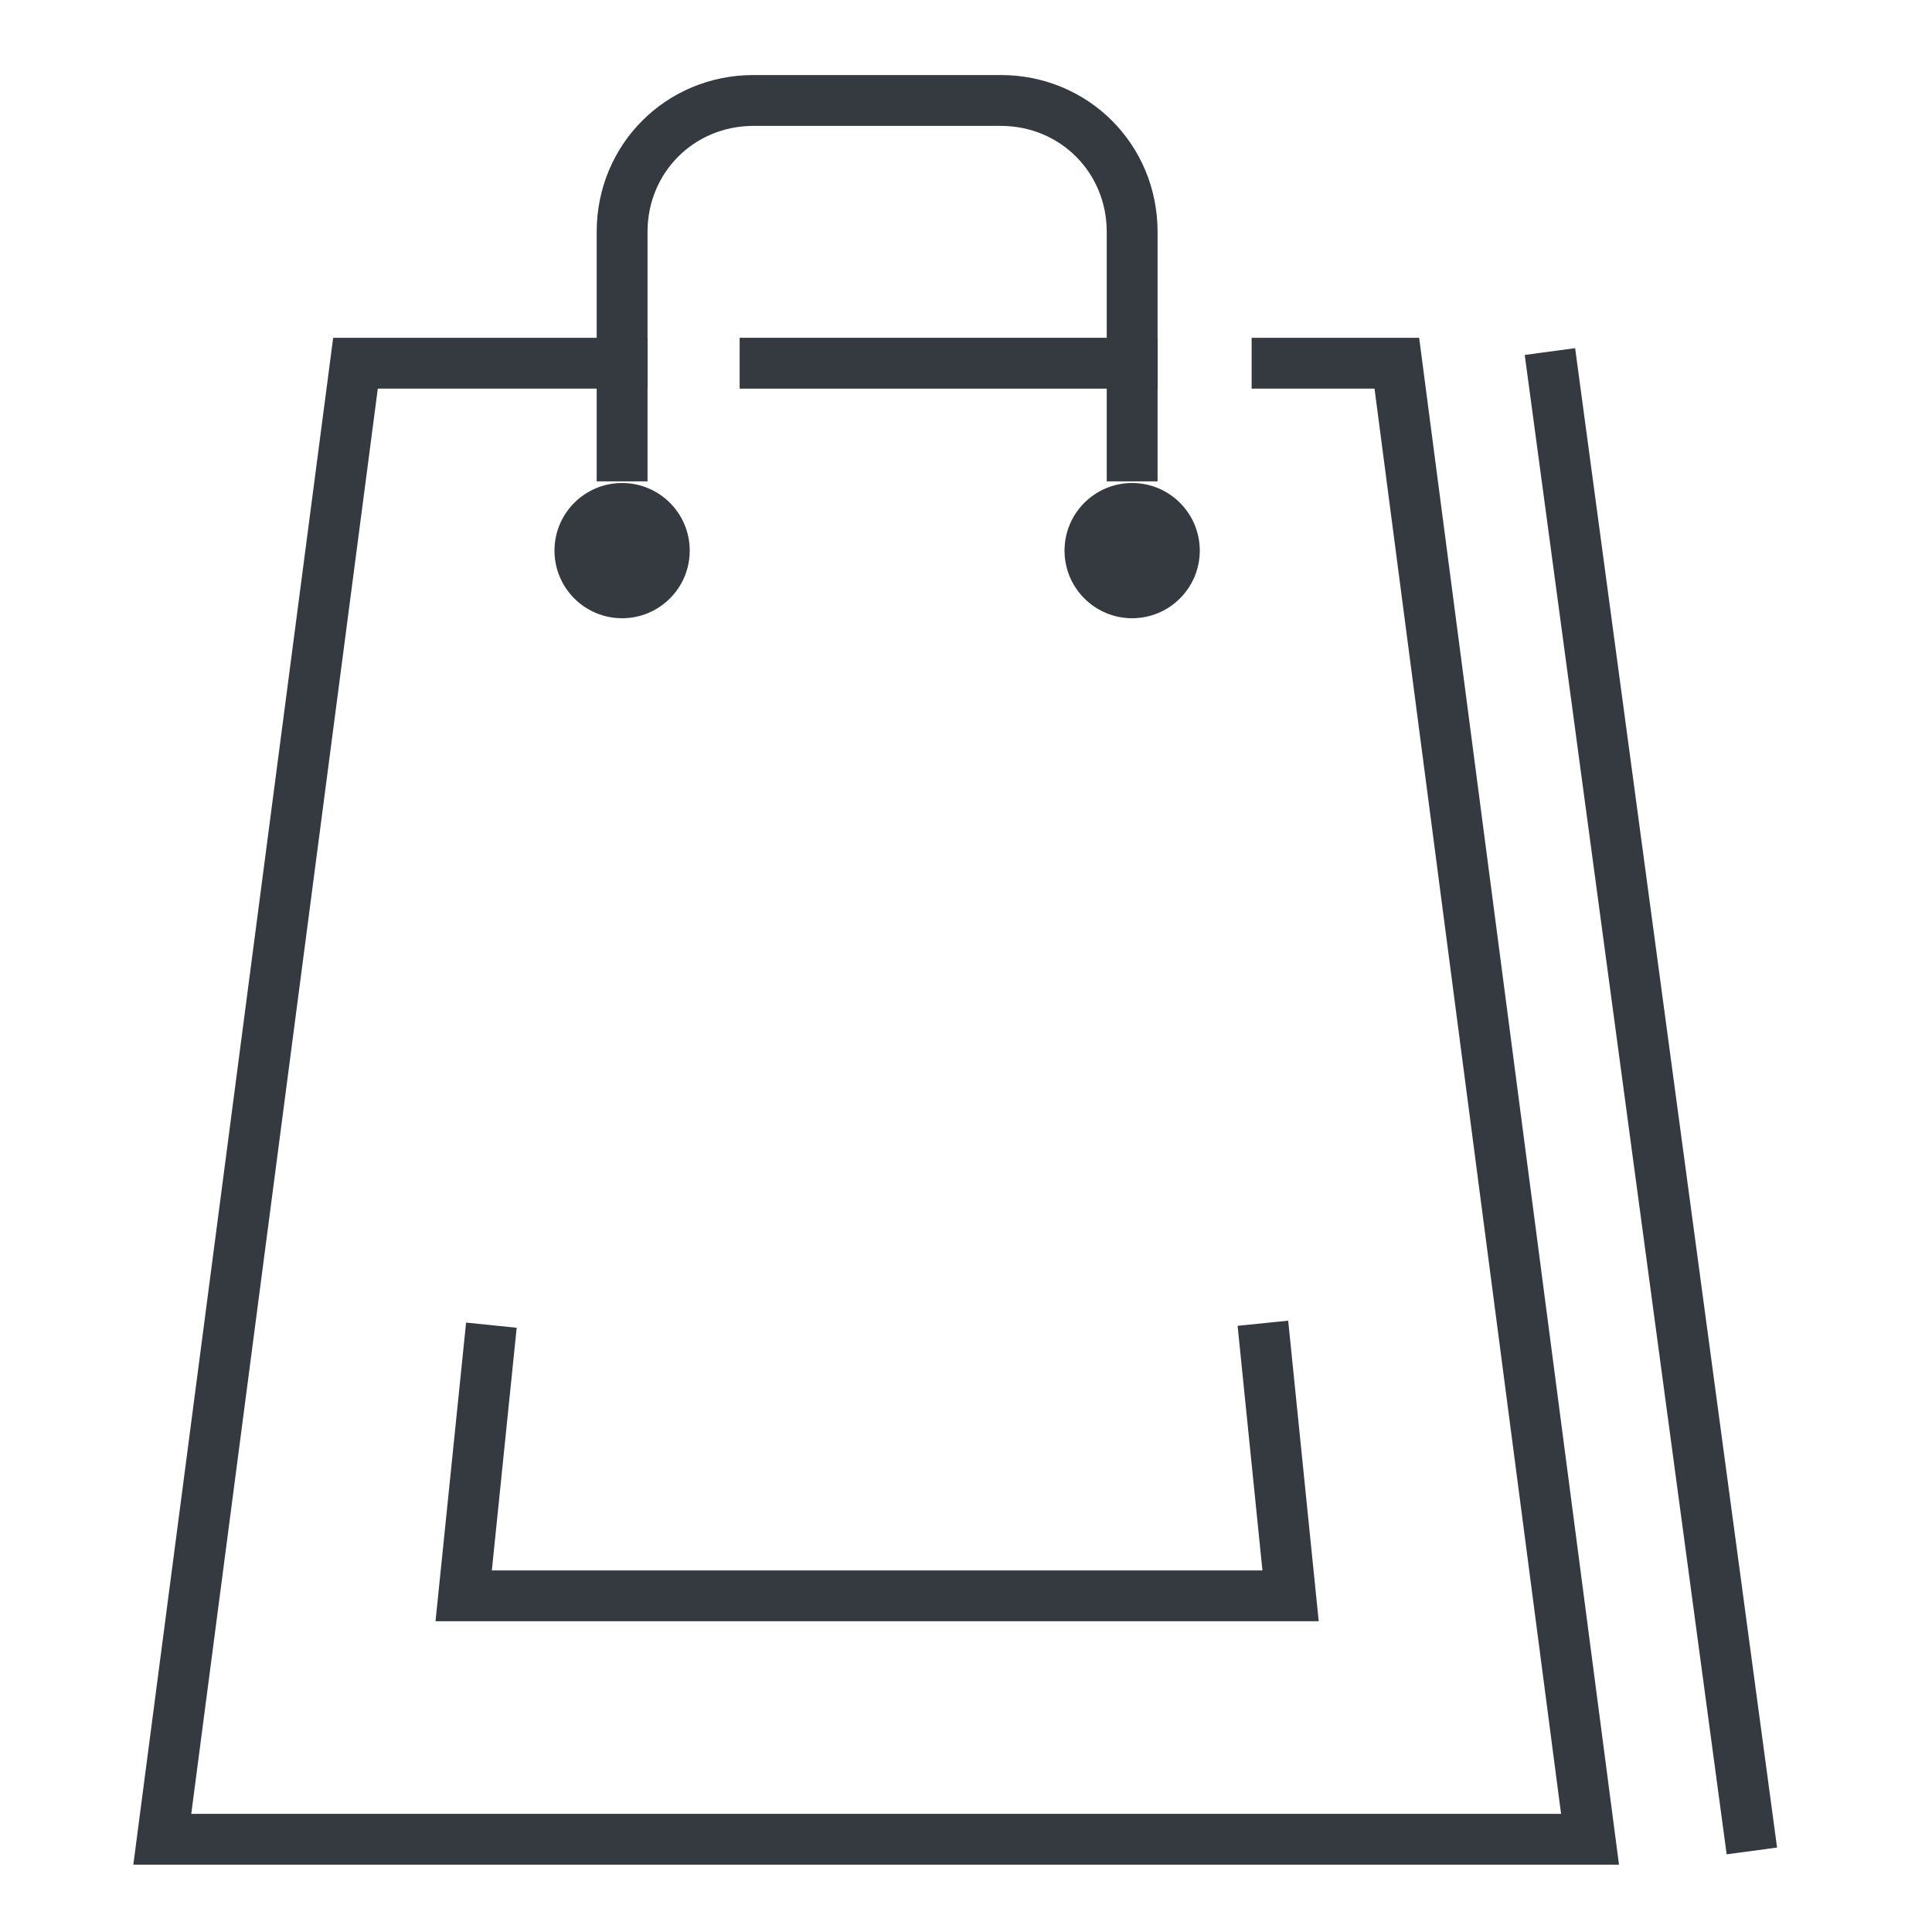
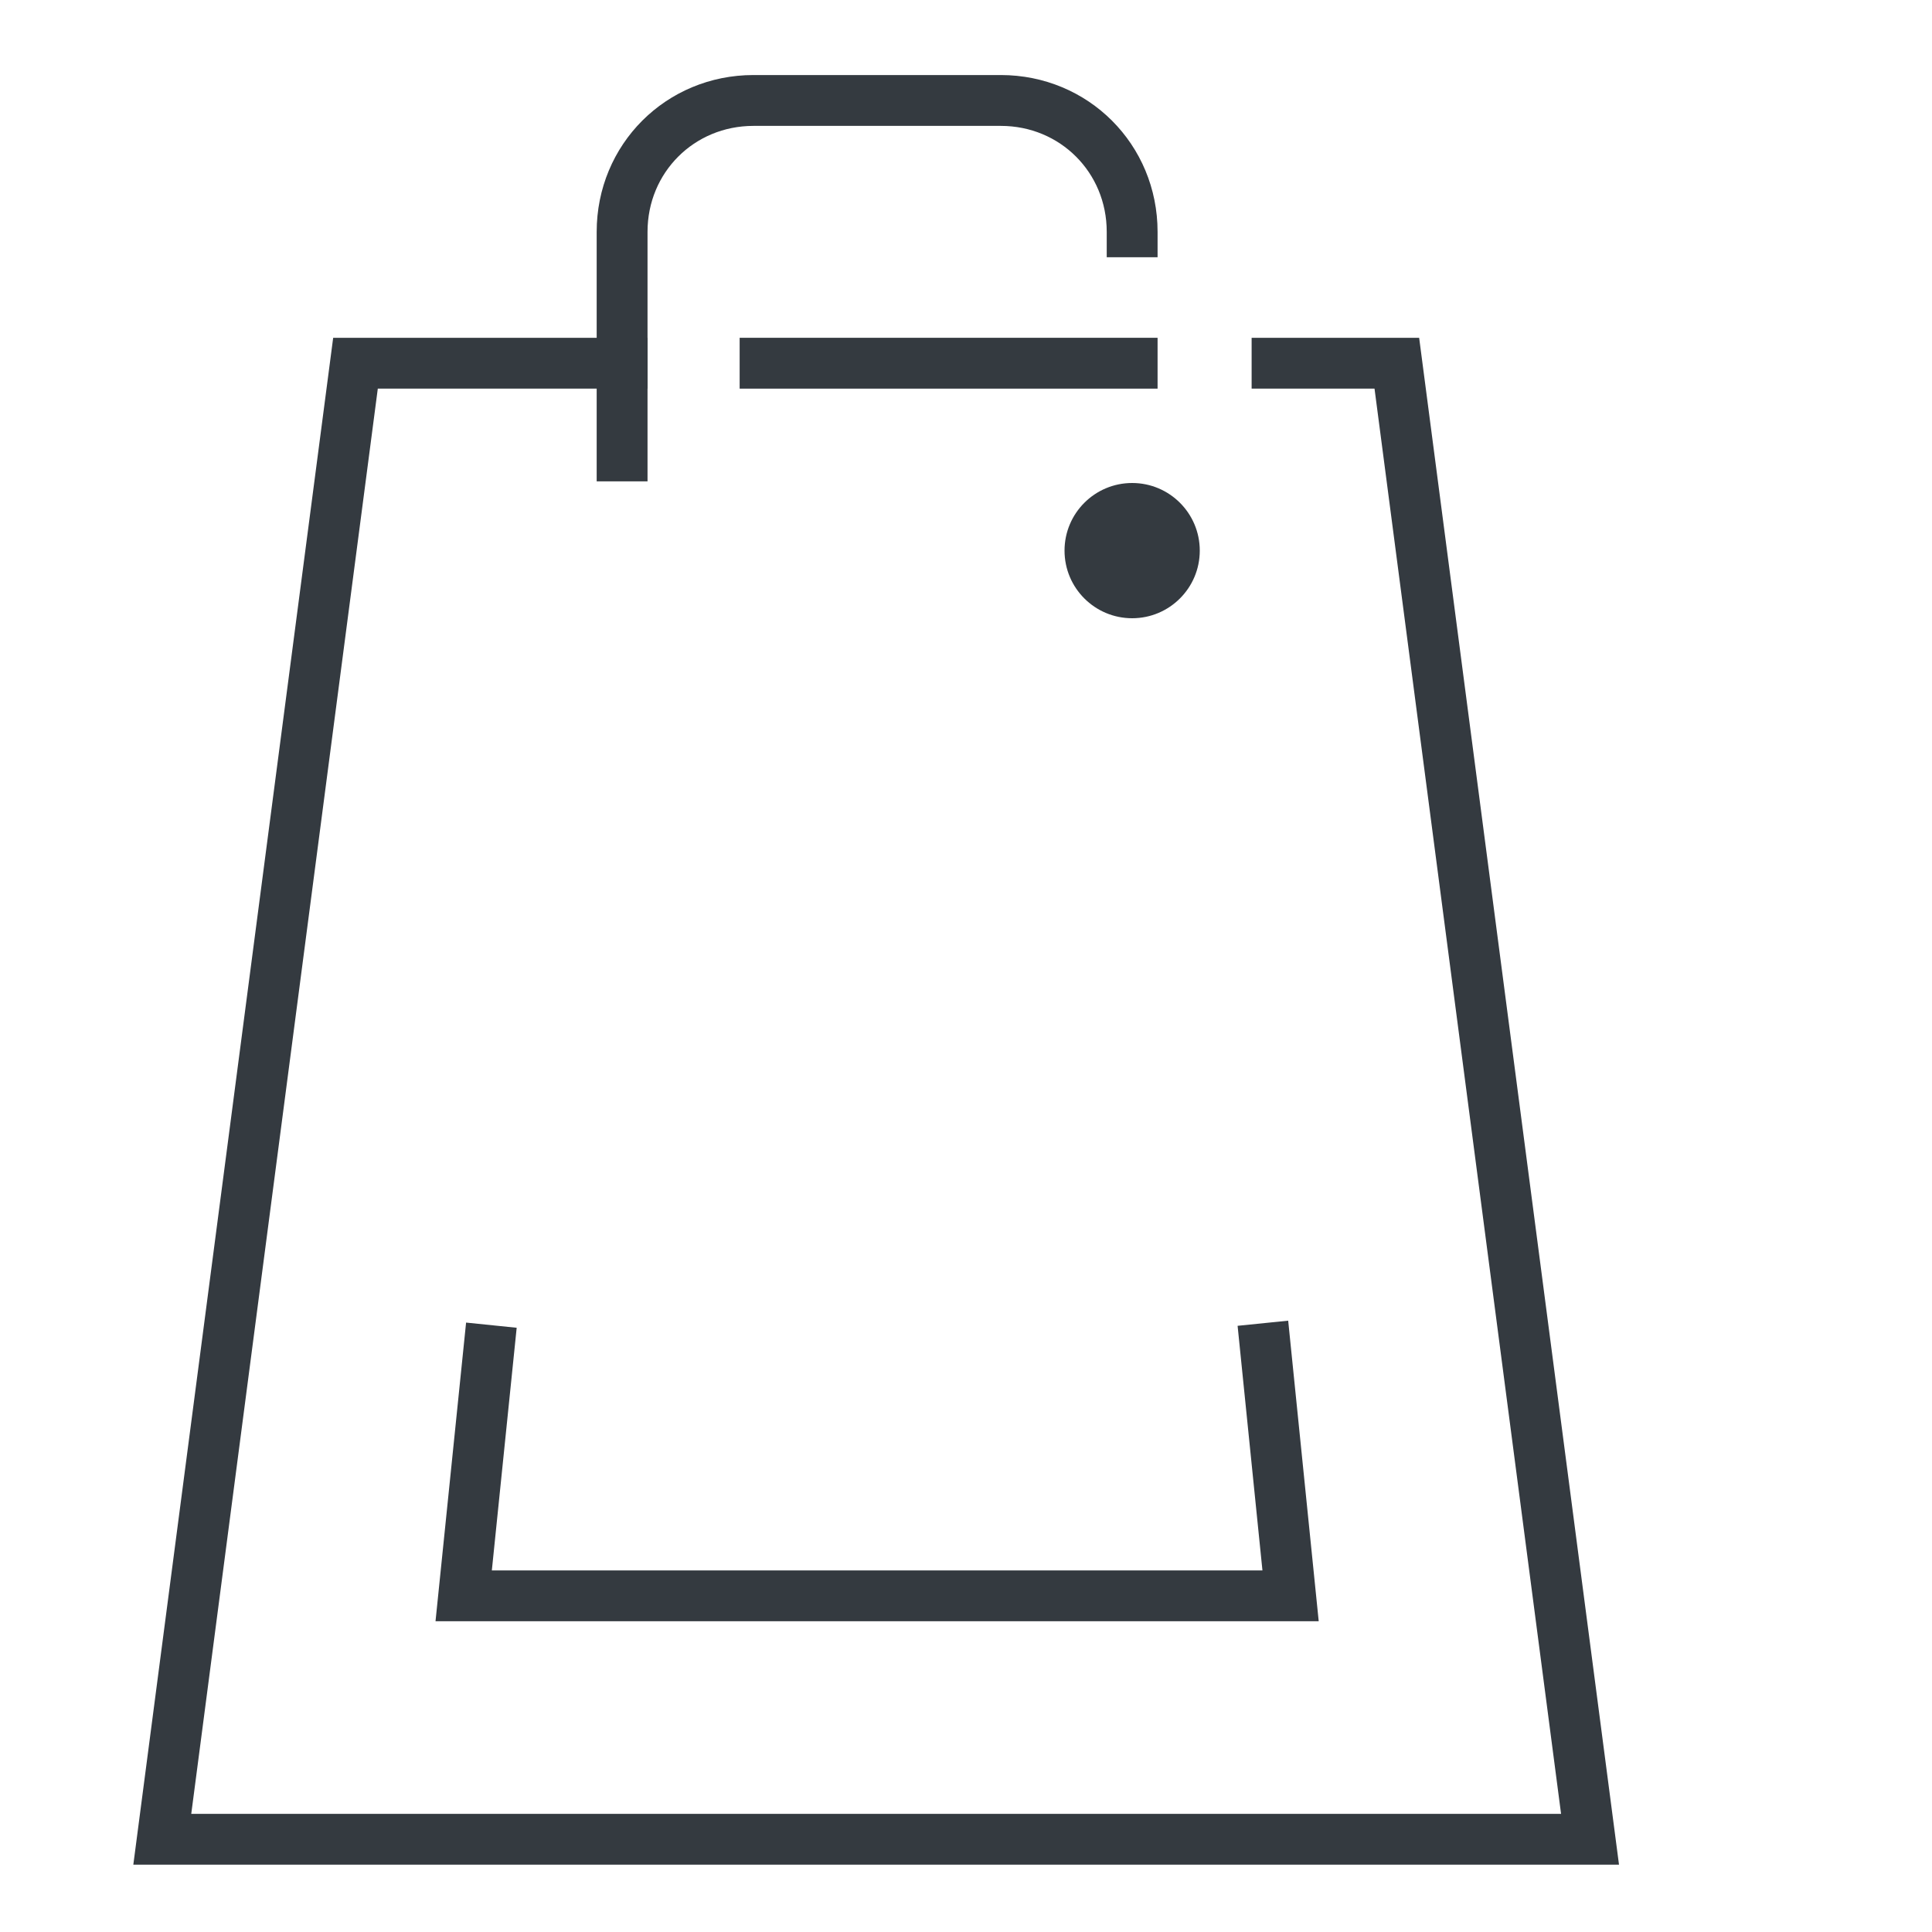
<svg xmlns="http://www.w3.org/2000/svg" viewBox="0 0 100 100">
  <style type="text/css">  
	.st0{fill:none;stroke:#343a40;stroke-width:2.632;stroke-linecap:square;stroke-miterlimit:10;}
	.st1{fill:#343a40;}
</style>
  <polyline class="st0" points="66.1 18.8 72.3 18.8 82.3 95.2 8.4 95.2 18.4 18.8 32.2 18.8 " />
  <line class="st0" x1="39.6" y1="18.8" x2="58.6" y2="18.8" />
-   <path class="st0" d="M32.2 23.6V12c0-3.8 3-6.8 6.8-6.8h12.8c3.8 0 6.8 3 6.8 6.8v11.6" />
+   <path class="st0" d="M32.2 23.6V12c0-3.8 3-6.8 6.8-6.8h12.8c3.8 0 6.8 3 6.8 6.8" />
  <polyline class="st0" points="25.3 69.9 24 82.6 66.8 82.6 65.5 69.8 " />
-   <line class="st0" x1="80.4" y1="19.5" x2="90.5" y2="94.5" />
-   <circle class="st1" cx="32.2" cy="28.5" r="3.5" />
  <circle class="st1" cx="58.6" cy="28.5" r="3.5" />
</svg>